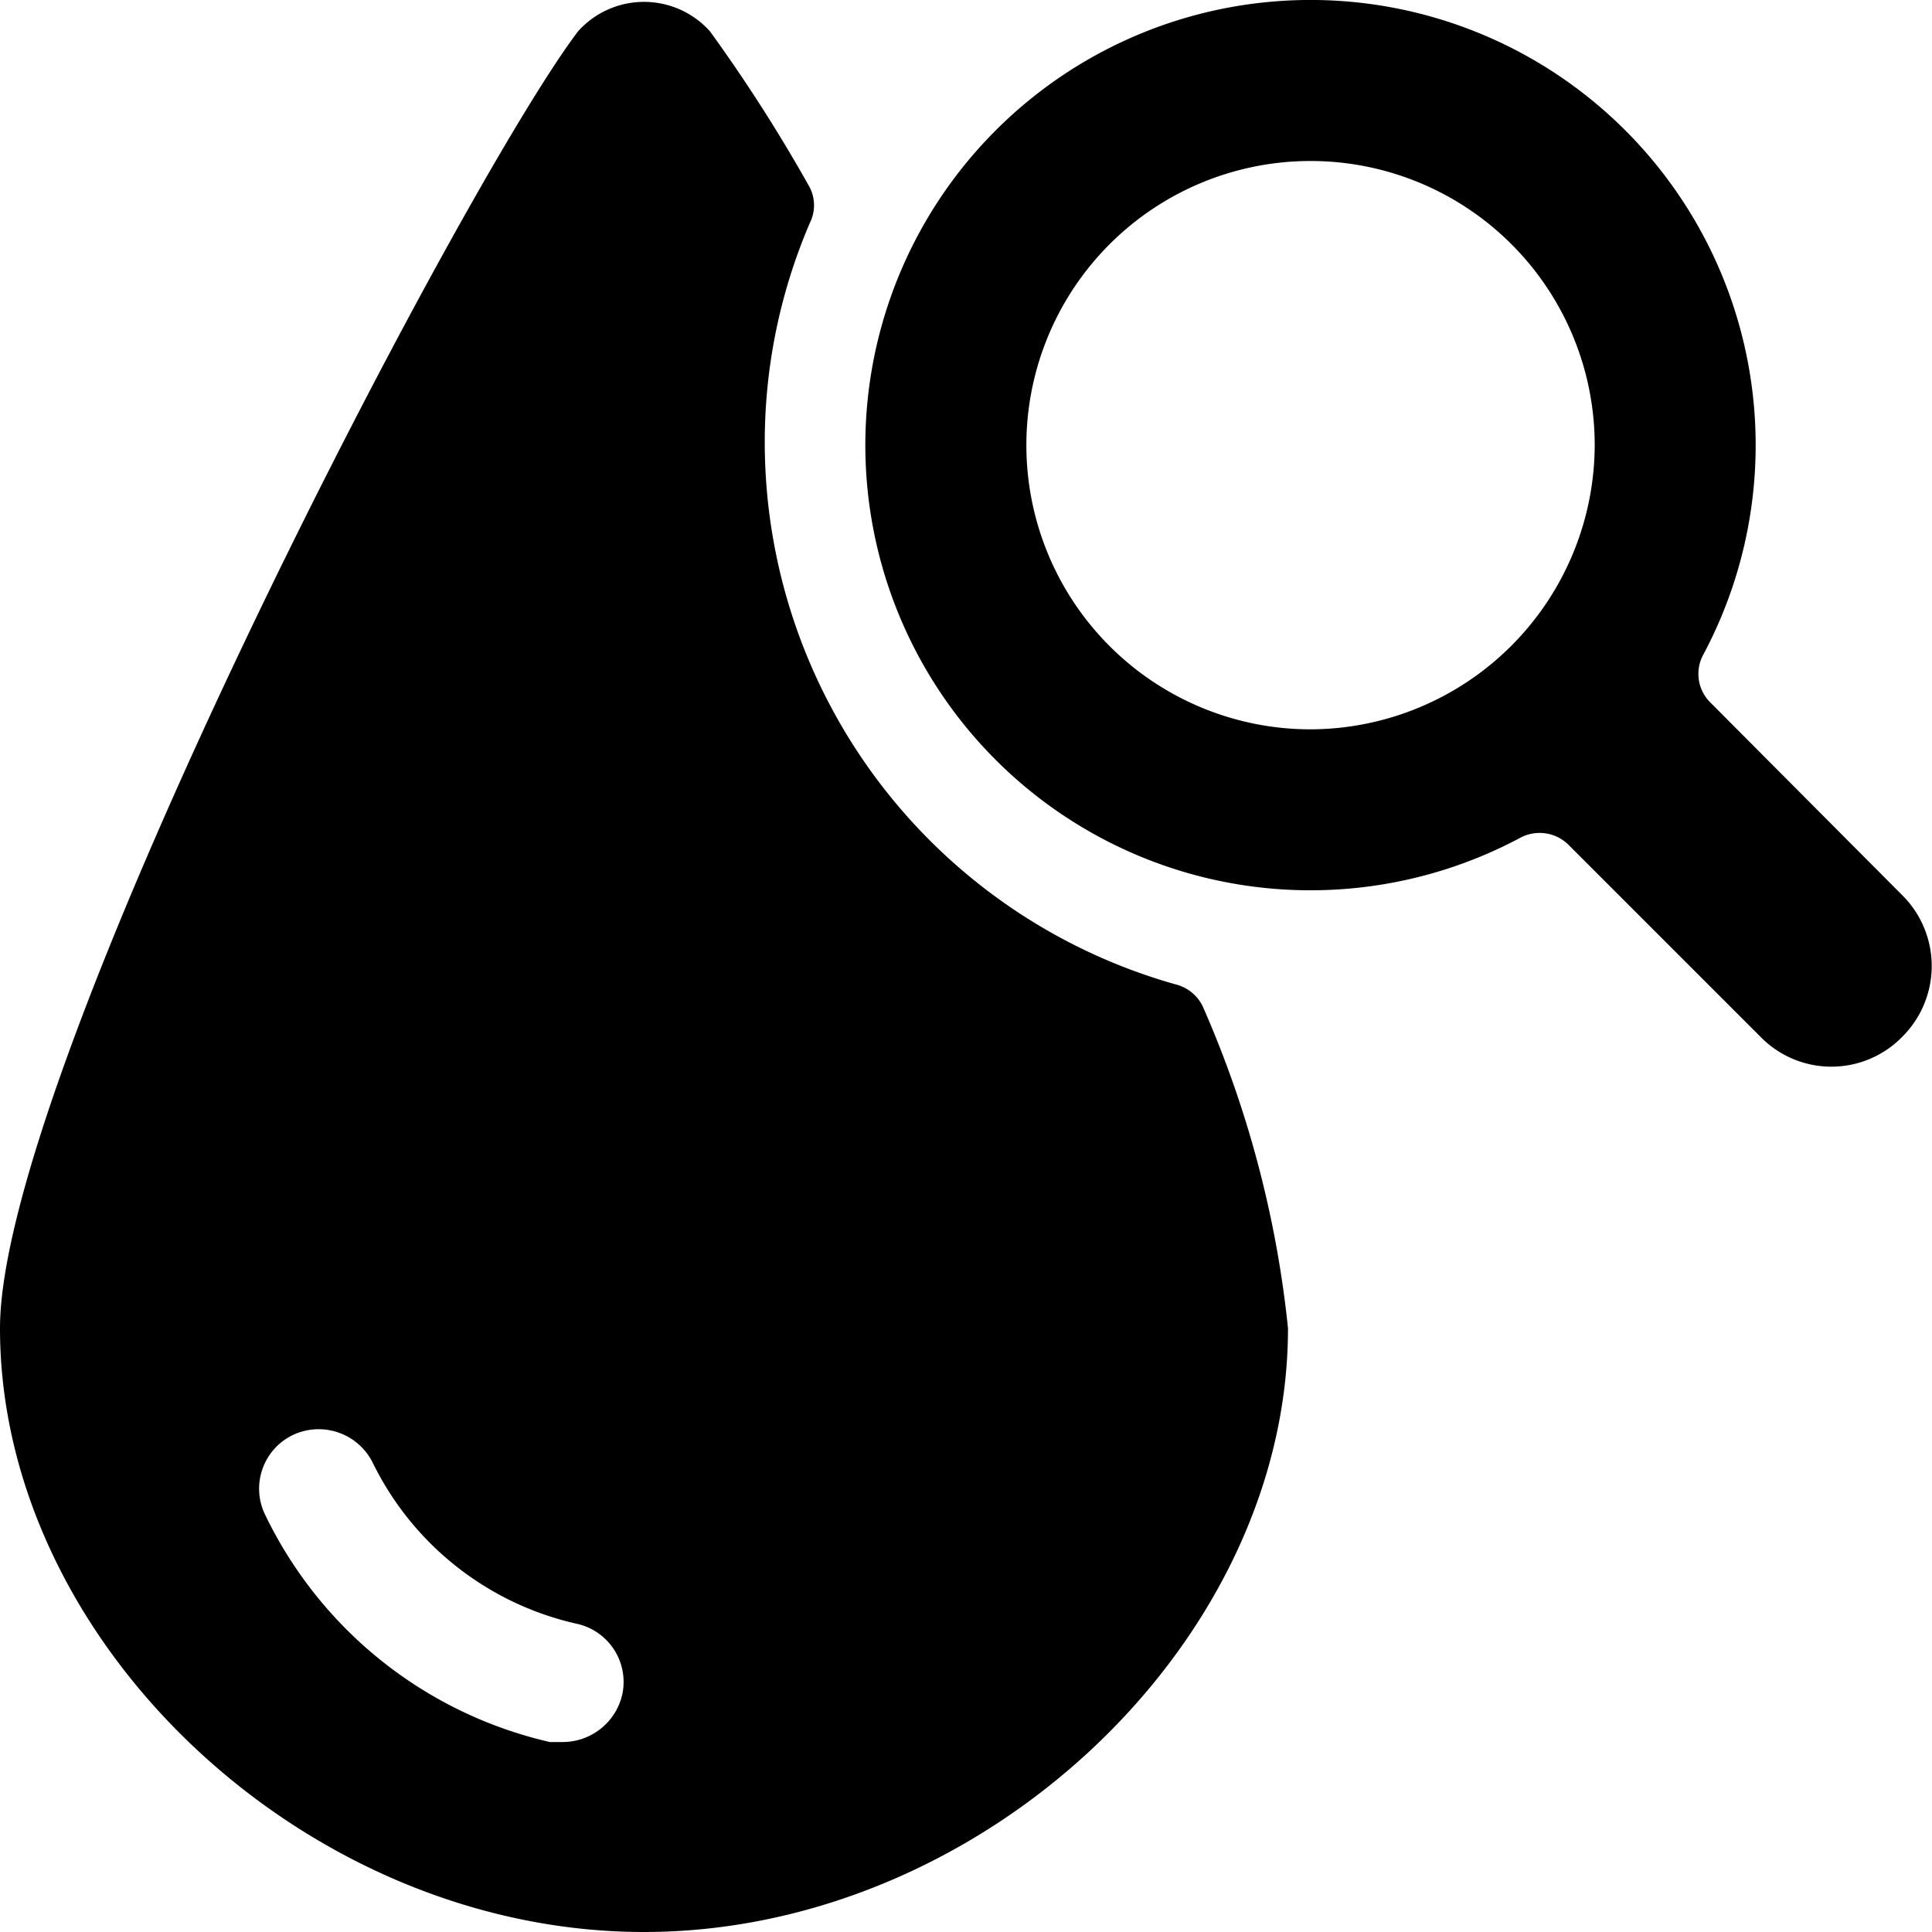
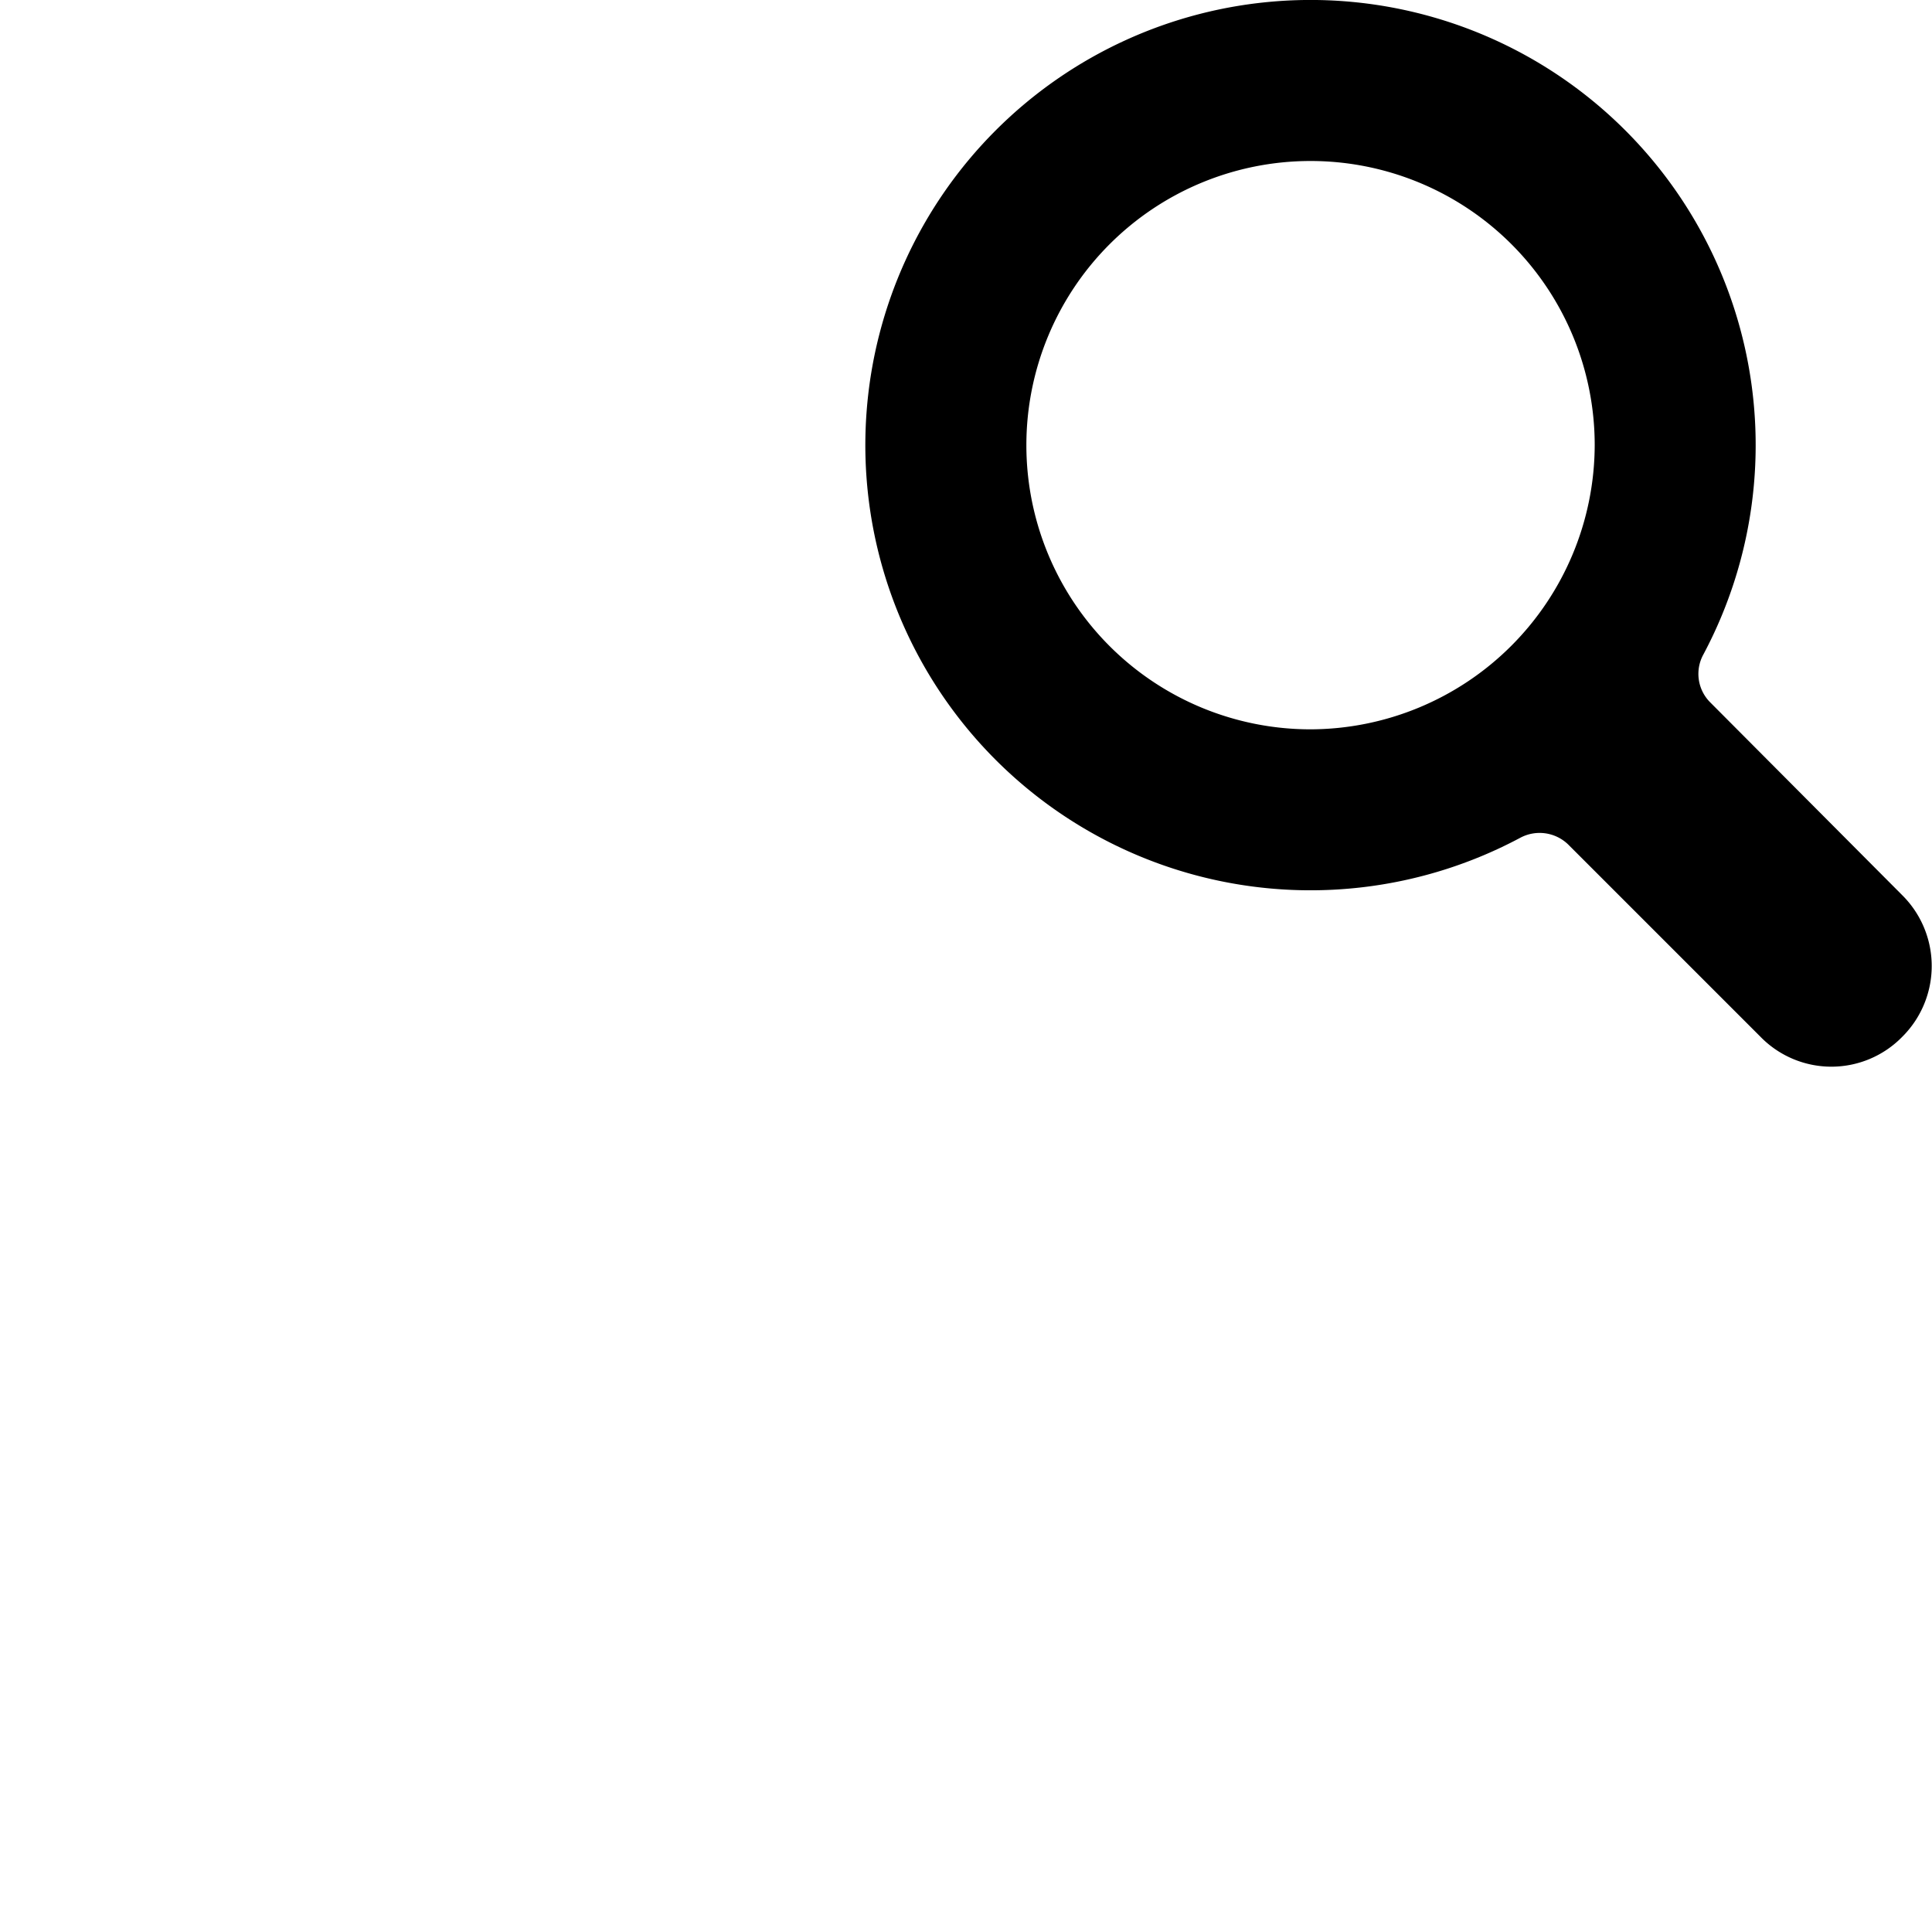
<svg xmlns="http://www.w3.org/2000/svg" viewBox="0 0 24 24">
  <g>
-     <path d="M14.61 12.23A7 7 0 0 1 9.5 5.5a6.9 6.9 0 0 1 0.56 -2.73 0.49 0.49 0 0 0 0 -0.44A19.72 19.72 0 0 0 8.82 0.39a1.1 1.1 0 0 0 -1.64 0C5.71 2.33 0 13.3 0 16.5 0 20.42 3.81 24 8 24s8 -3.58 8 -7.5a13.3 13.3 0 0 0 -1.06 -4 0.51 0.51 0 0 0 -0.33 -0.27Zm-6.88 8.82a0.76 0.76 0 0 1 -0.73 0.59l-0.17 0a5.22 5.22 0 0 1 -3.53 -2.81 0.74 0.74 0 0 1 0.33 -1 0.75 0.75 0 0 1 1 0.34 3.73 3.73 0 0 0 2.53 2 0.74 0.74 0 0 1 0.57 0.88Z" fill="#000000" stroke-width="1" />
    <path d="m23.63 11.12 -2.39 -2.4a0.5 0.5 0 0 1 -0.08 -0.59 5.53 5.53 0 1 0 -2.28 2.28 0.51 0.51 0 0 1 0.6 0.08l2.39 2.39a1.23 1.23 0 0 0 1.76 0 1.24 1.24 0 0 0 0 -1.76Zm-7.35 -2.06a3.53 3.53 0 1 1 3.53 -3.53 3.54 3.54 0 0 1 -3.53 3.53Z" fill="#000000" stroke-width="1" />
  </g>
</svg>